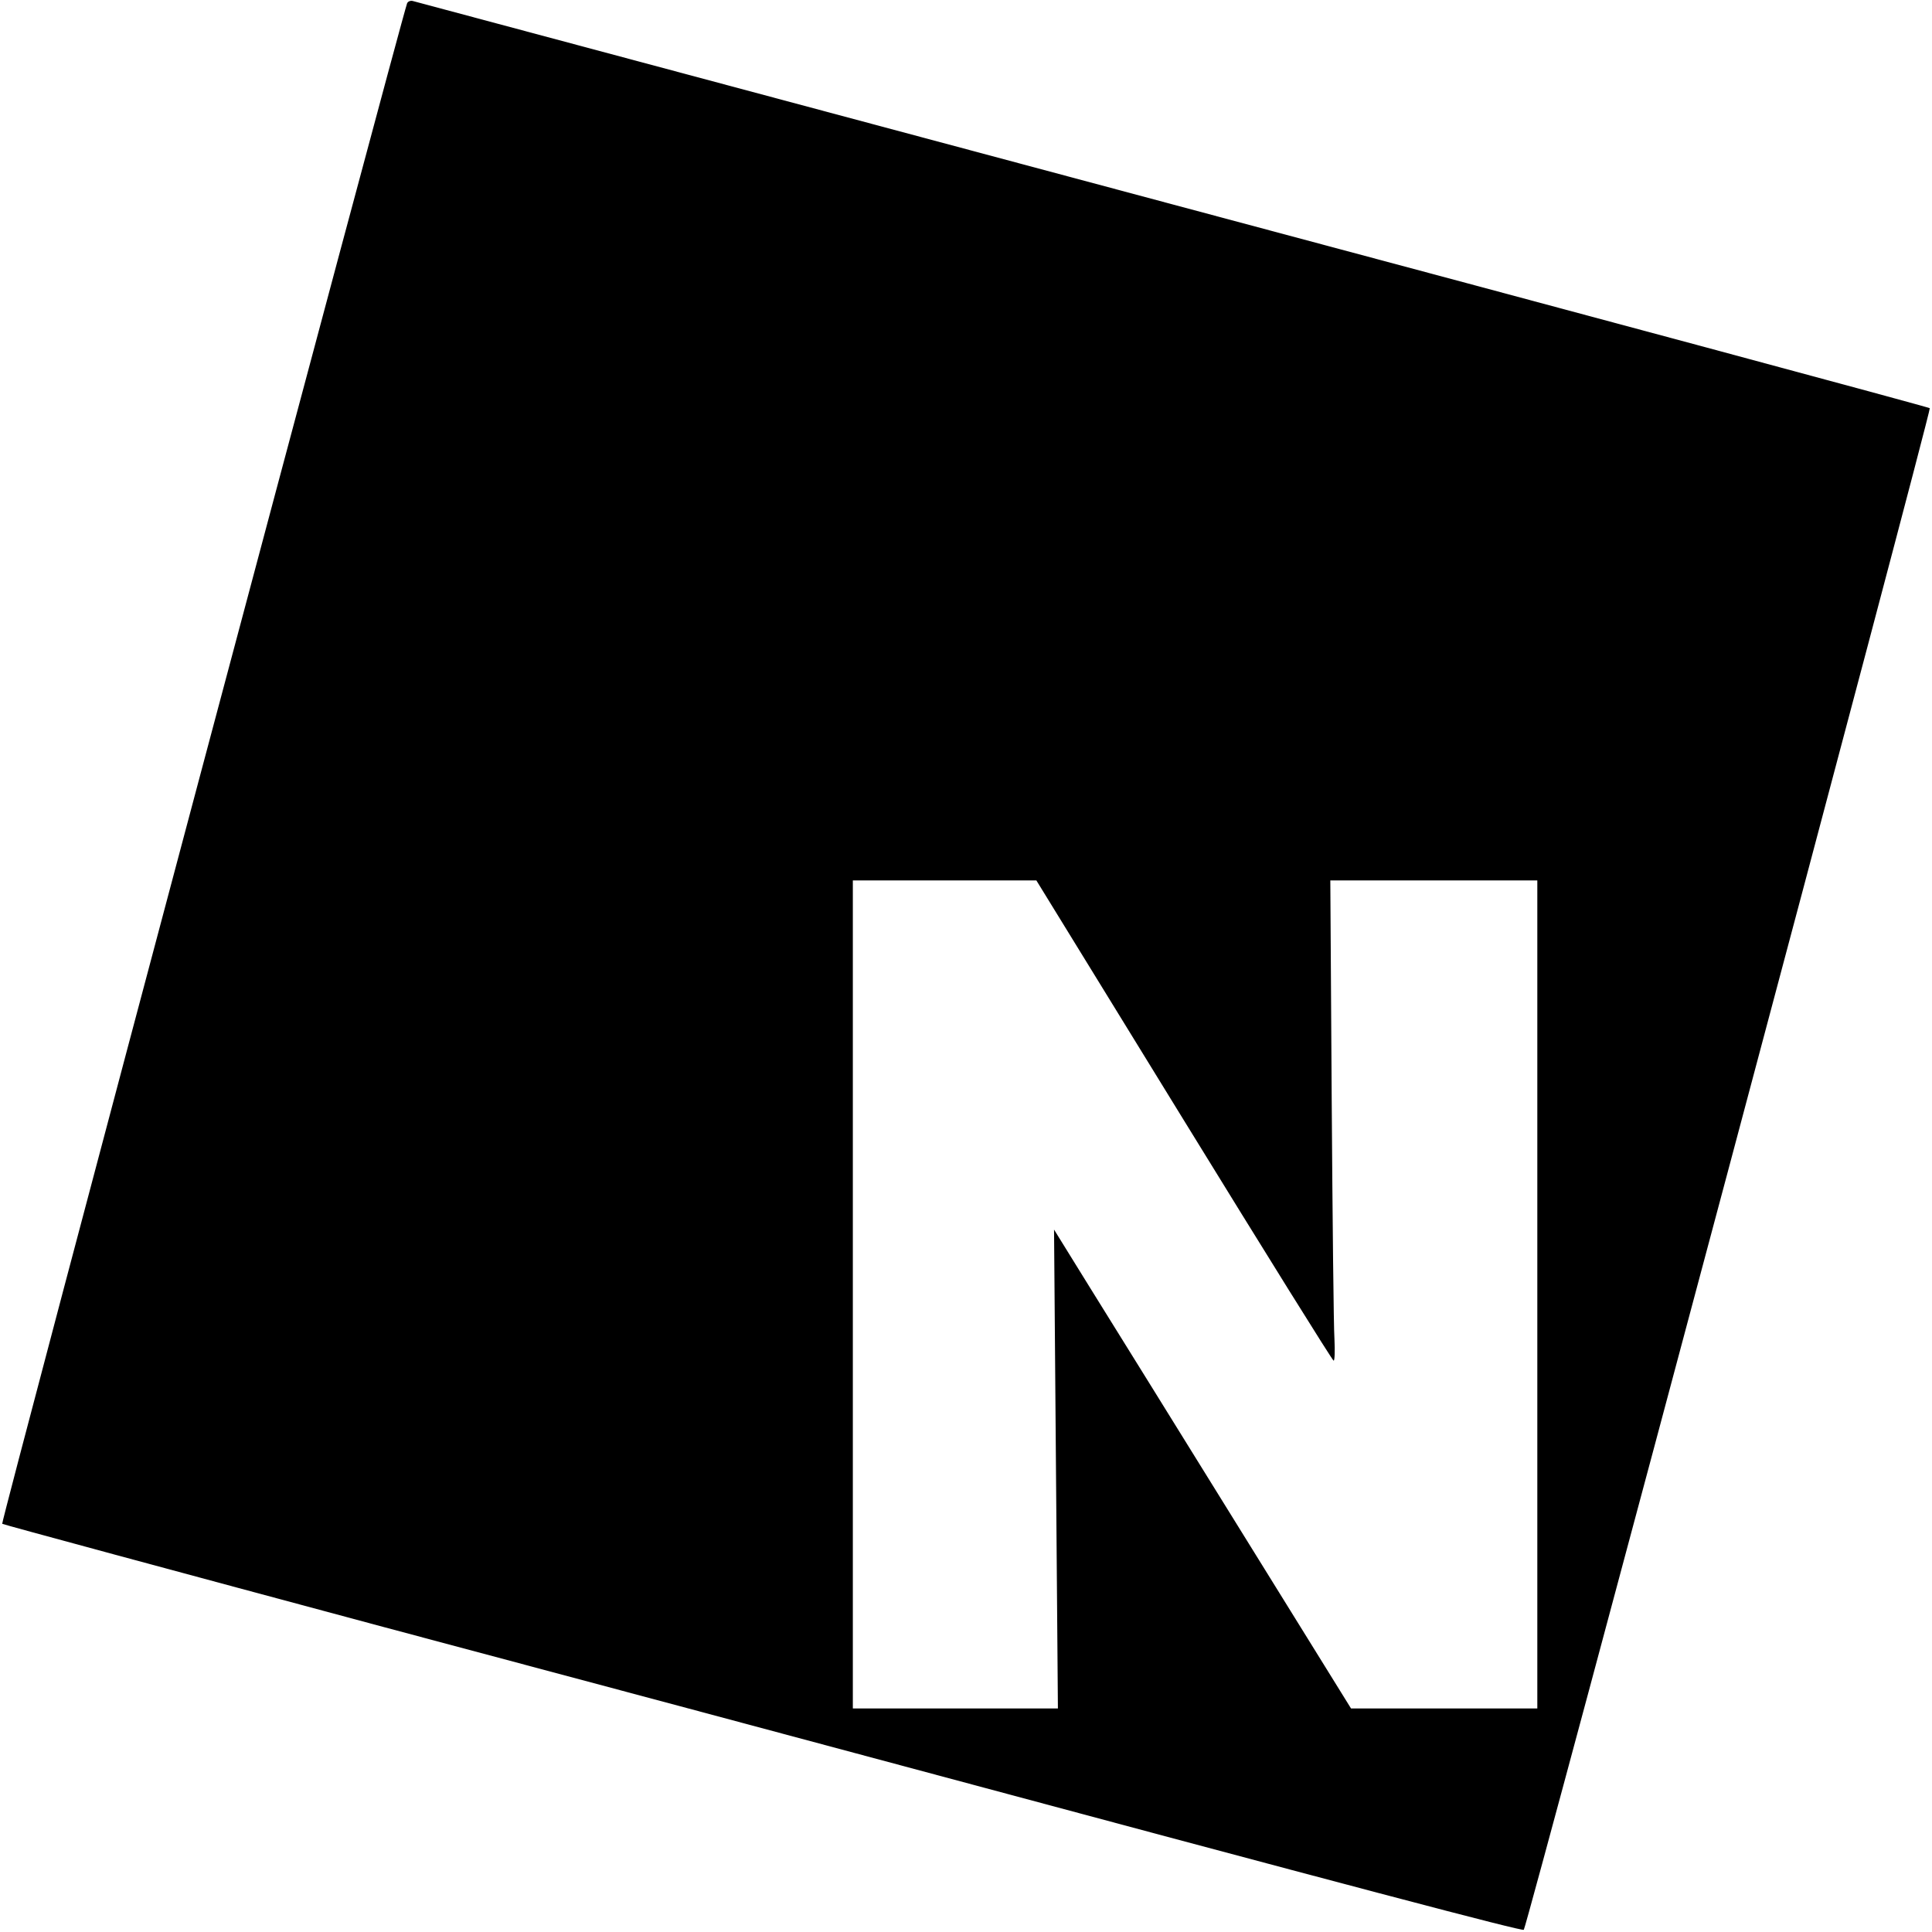
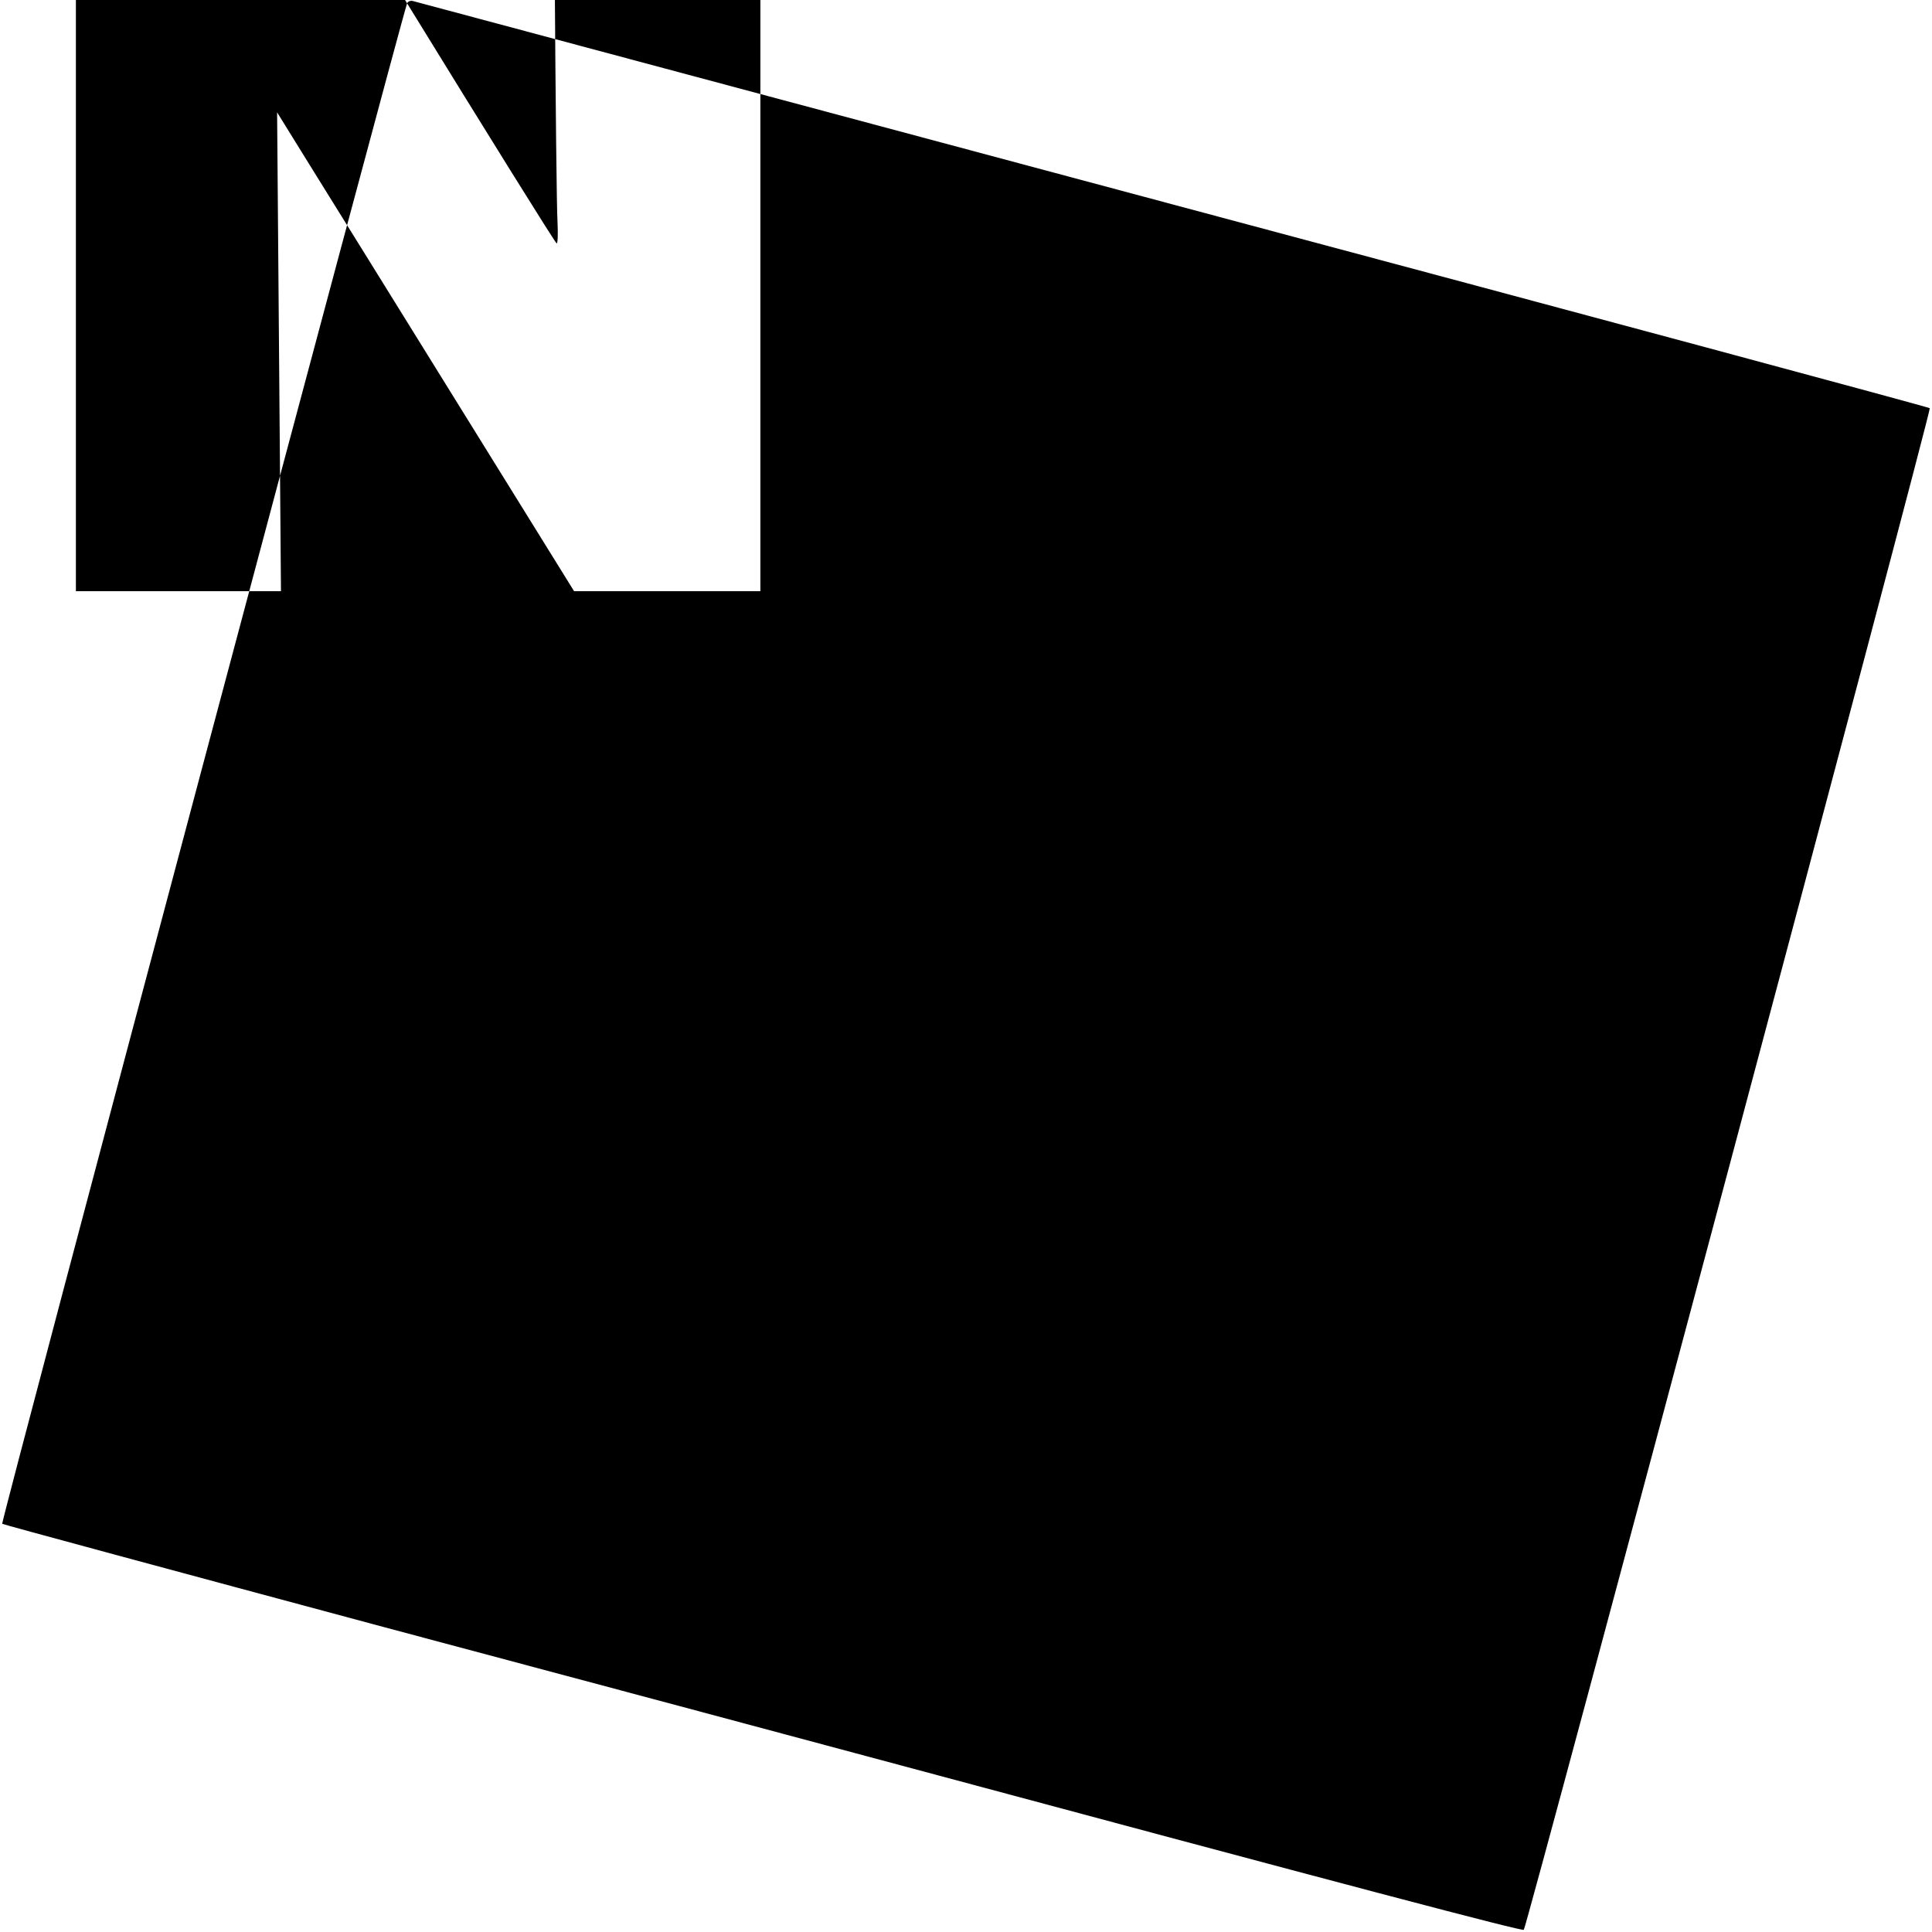
<svg xmlns="http://www.w3.org/2000/svg" version="1.0" width="700pt" height="700pt" viewBox="0 0 700 700" preserveAspectRatio="xMidYMid meet">
  <g transform="translate(0,700) scale(0.1,-0.1)" fill="#000000" stroke="none">
-     <path d="M1475 6988 c-26 -75 -1473 -5504 -1467 -5509 4 -3 626 -171 1382 -374 756 -202 1524 -407 1705 -456 1846 -496 2421 -647 2426 -641 12 14 1478 5507 1471 5513 -4 4 -1238 336 -2742 738 -1504 403 -2743 734 -2753 737 -9 3 -19 -1 -22 -8z m2815 -4048 c294 -478 538 -870 542 -870 4 0 5 35 3 78 -3 42 -7 434 -10 870 l-5 792 375 0 375 0 0 -1500 0 -1500 -337 0 -338 0 -408 658 c-224 361 -466 752 -538 867 l-130 210 7 -867 7 -868 -372 0 -371 0 0 1500 0 1500 333 0 332 0 535 -870z" />
+     <path d="M1475 6988 c-26 -75 -1473 -5504 -1467 -5509 4 -3 626 -171 1382 -374 756 -202 1524 -407 1705 -456 1846 -496 2421 -647 2426 -641 12 14 1478 5507 1471 5513 -4 4 -1238 336 -2742 738 -1504 403 -2743 734 -2753 737 -9 3 -19 -1 -22 -8z c294 -478 538 -870 542 -870 4 0 5 35 3 78 -3 42 -7 434 -10 870 l-5 792 375 0 375 0 0 -1500 0 -1500 -337 0 -338 0 -408 658 c-224 361 -466 752 -538 867 l-130 210 7 -867 7 -868 -372 0 -371 0 0 1500 0 1500 333 0 332 0 535 -870z" />
  </g>
</svg>